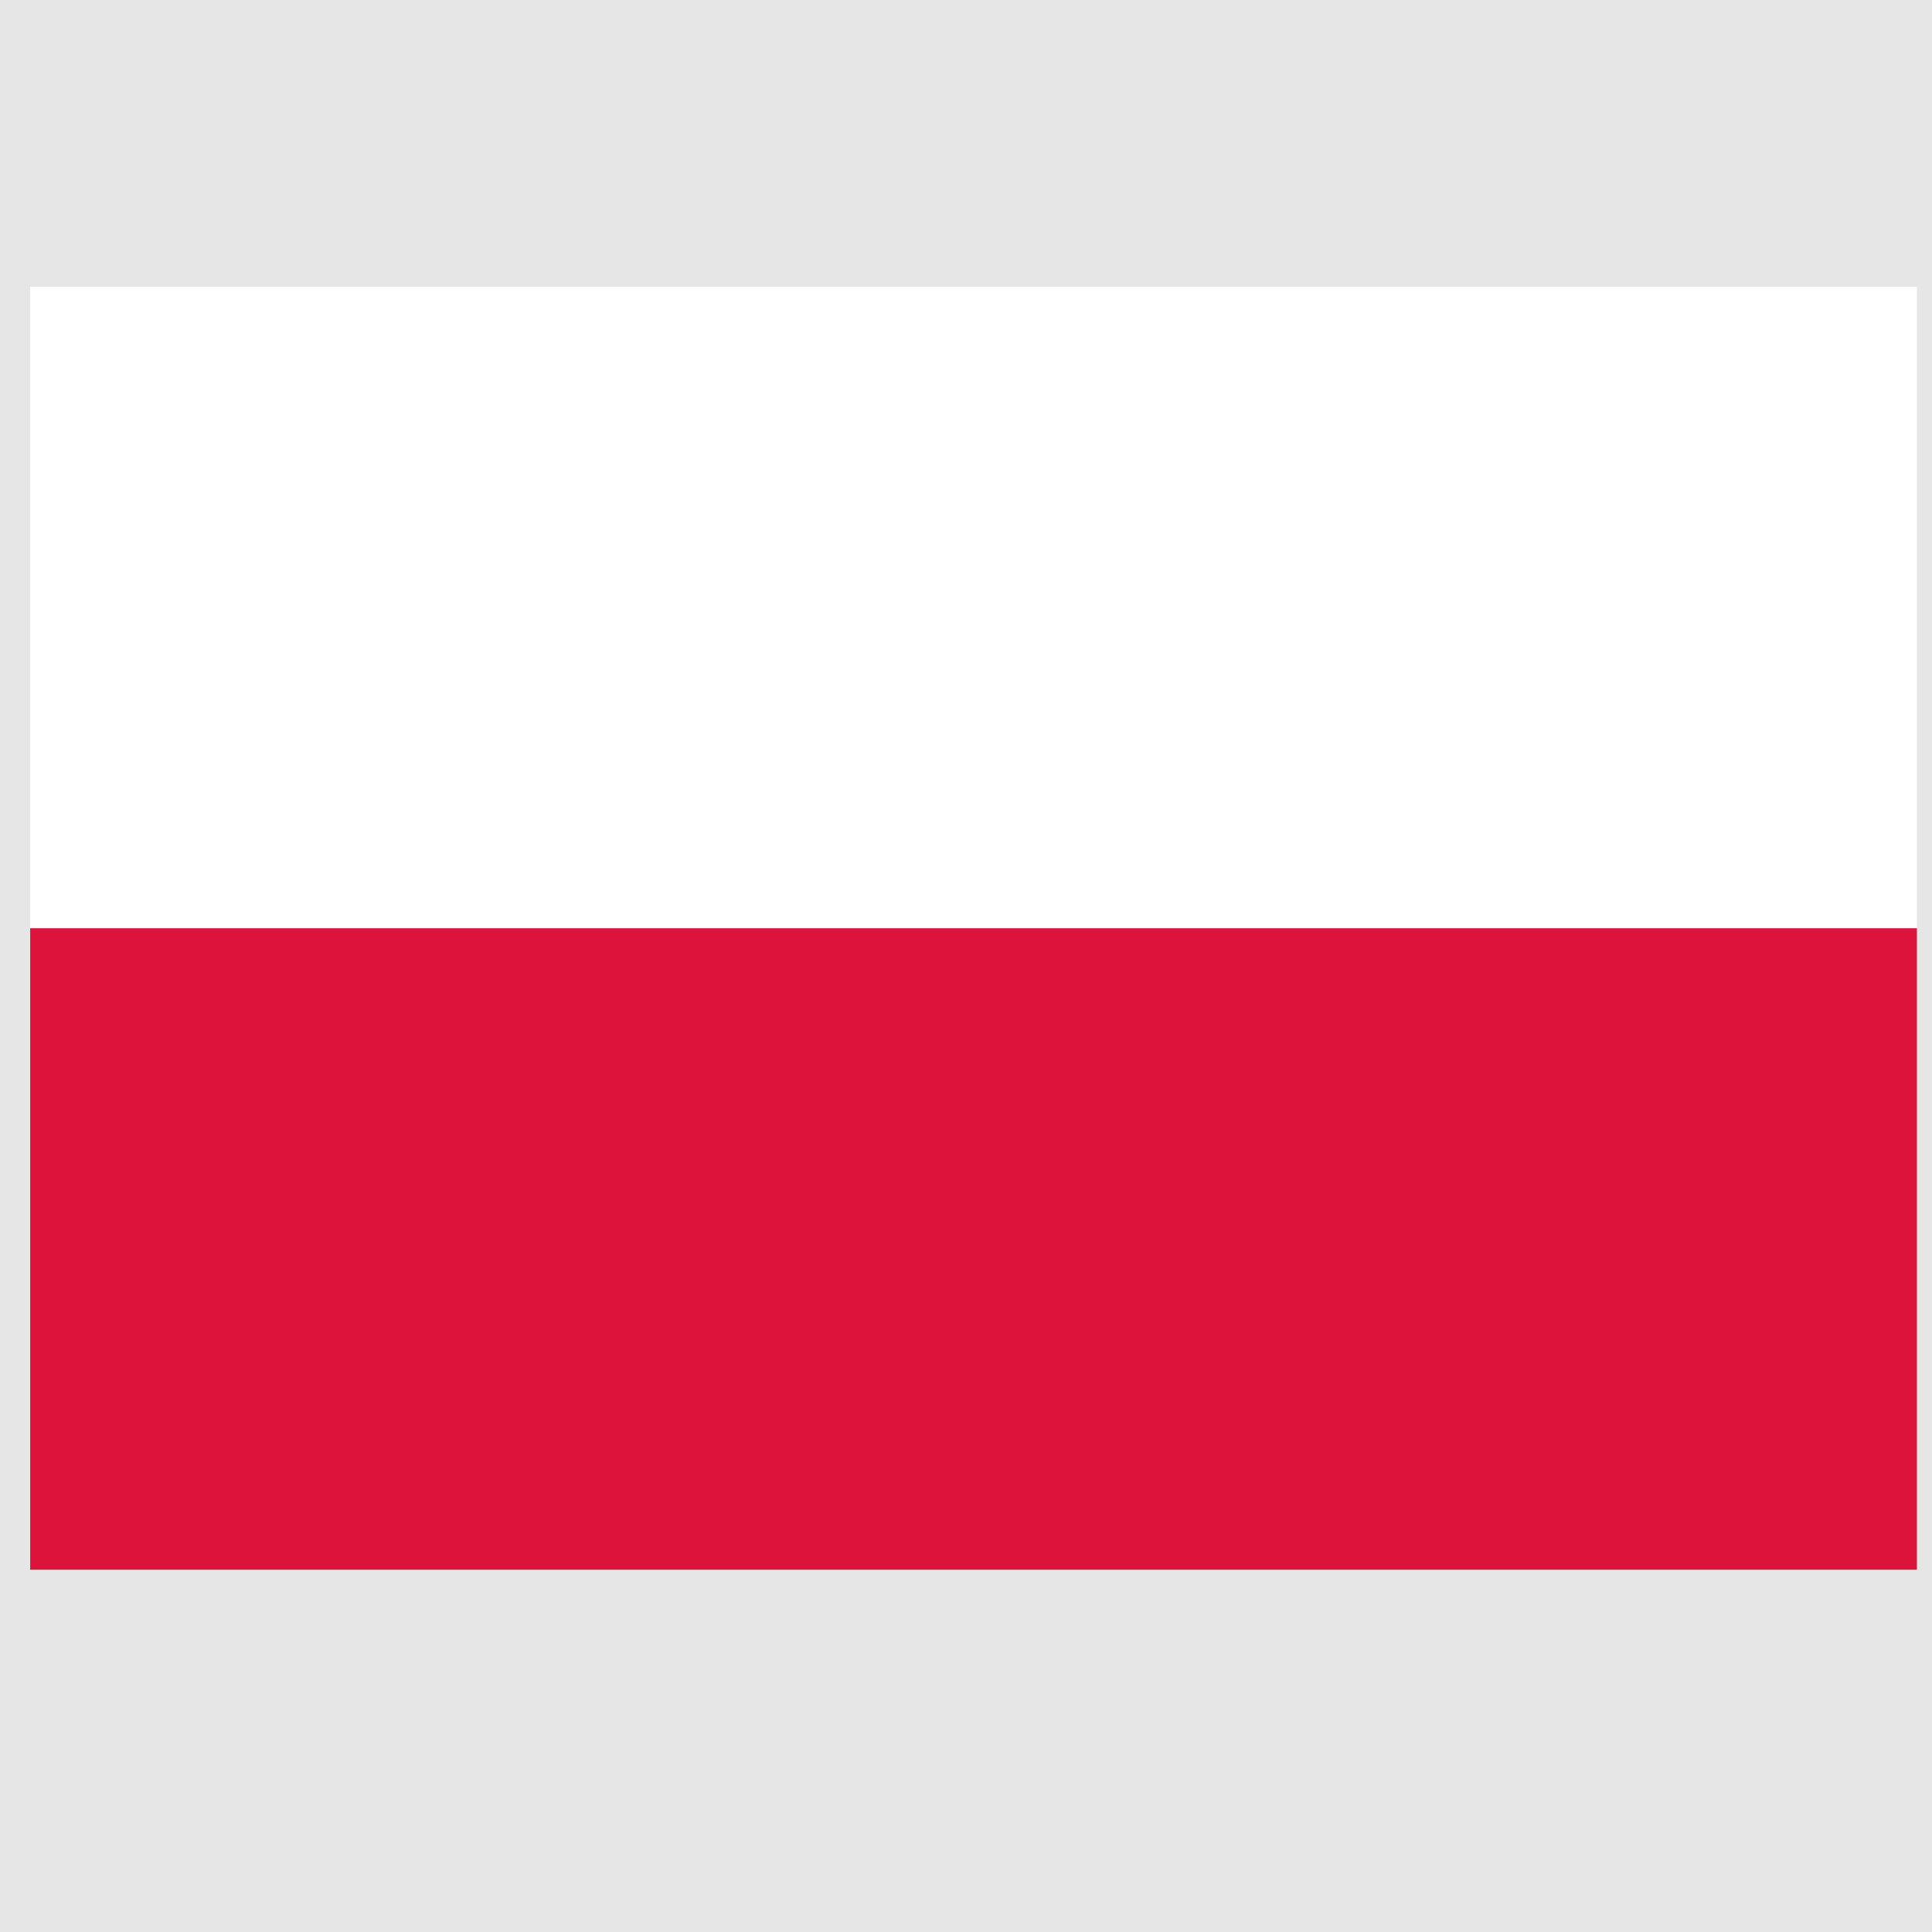
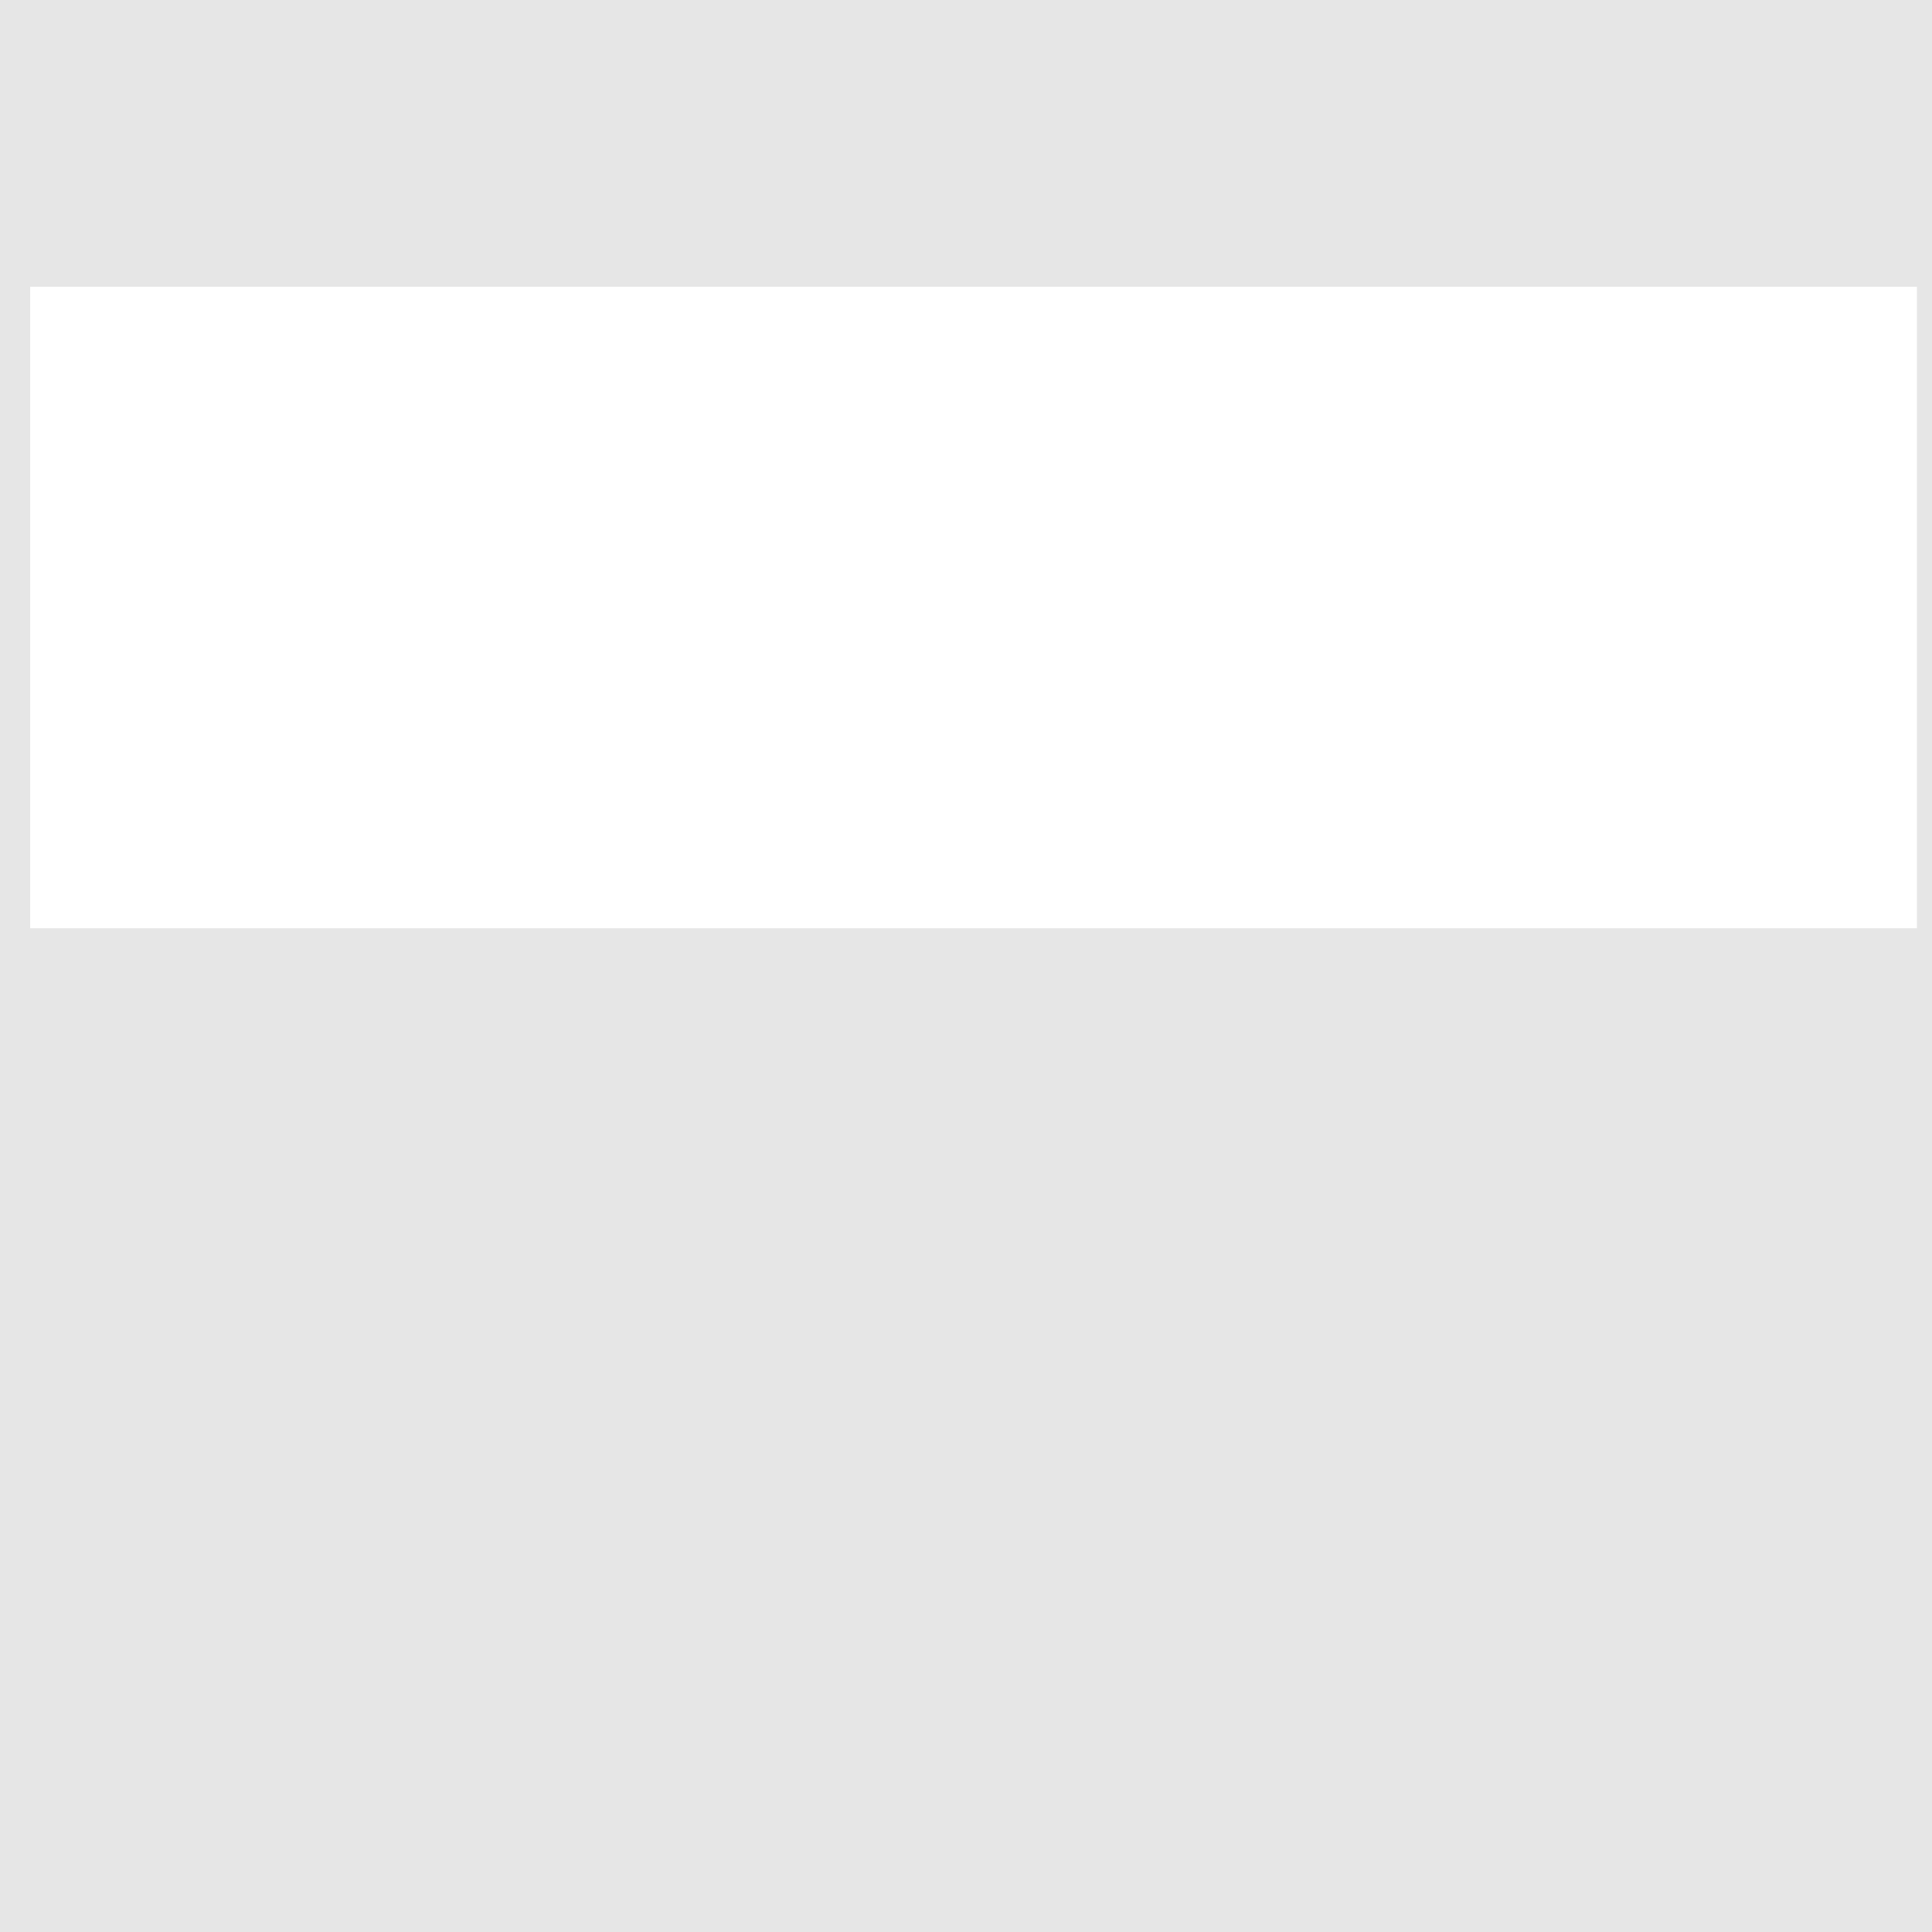
<svg xmlns="http://www.w3.org/2000/svg" height="256" width="256" version="1.1" viewBox="-72 -48 40.96 40.96">
  <rect fill-rule="evenodd" height="41.6" width="41.6" y="-48.64" x="-72" fill="#e6e6e6" />
  <rect height="13.6" width="40" y="-41.92" x="-71.36" fill="#fff" />
-   <rect height="13.6" width="40" y="-28.32" x="-71.36" fill="#dc143c" />
</svg>